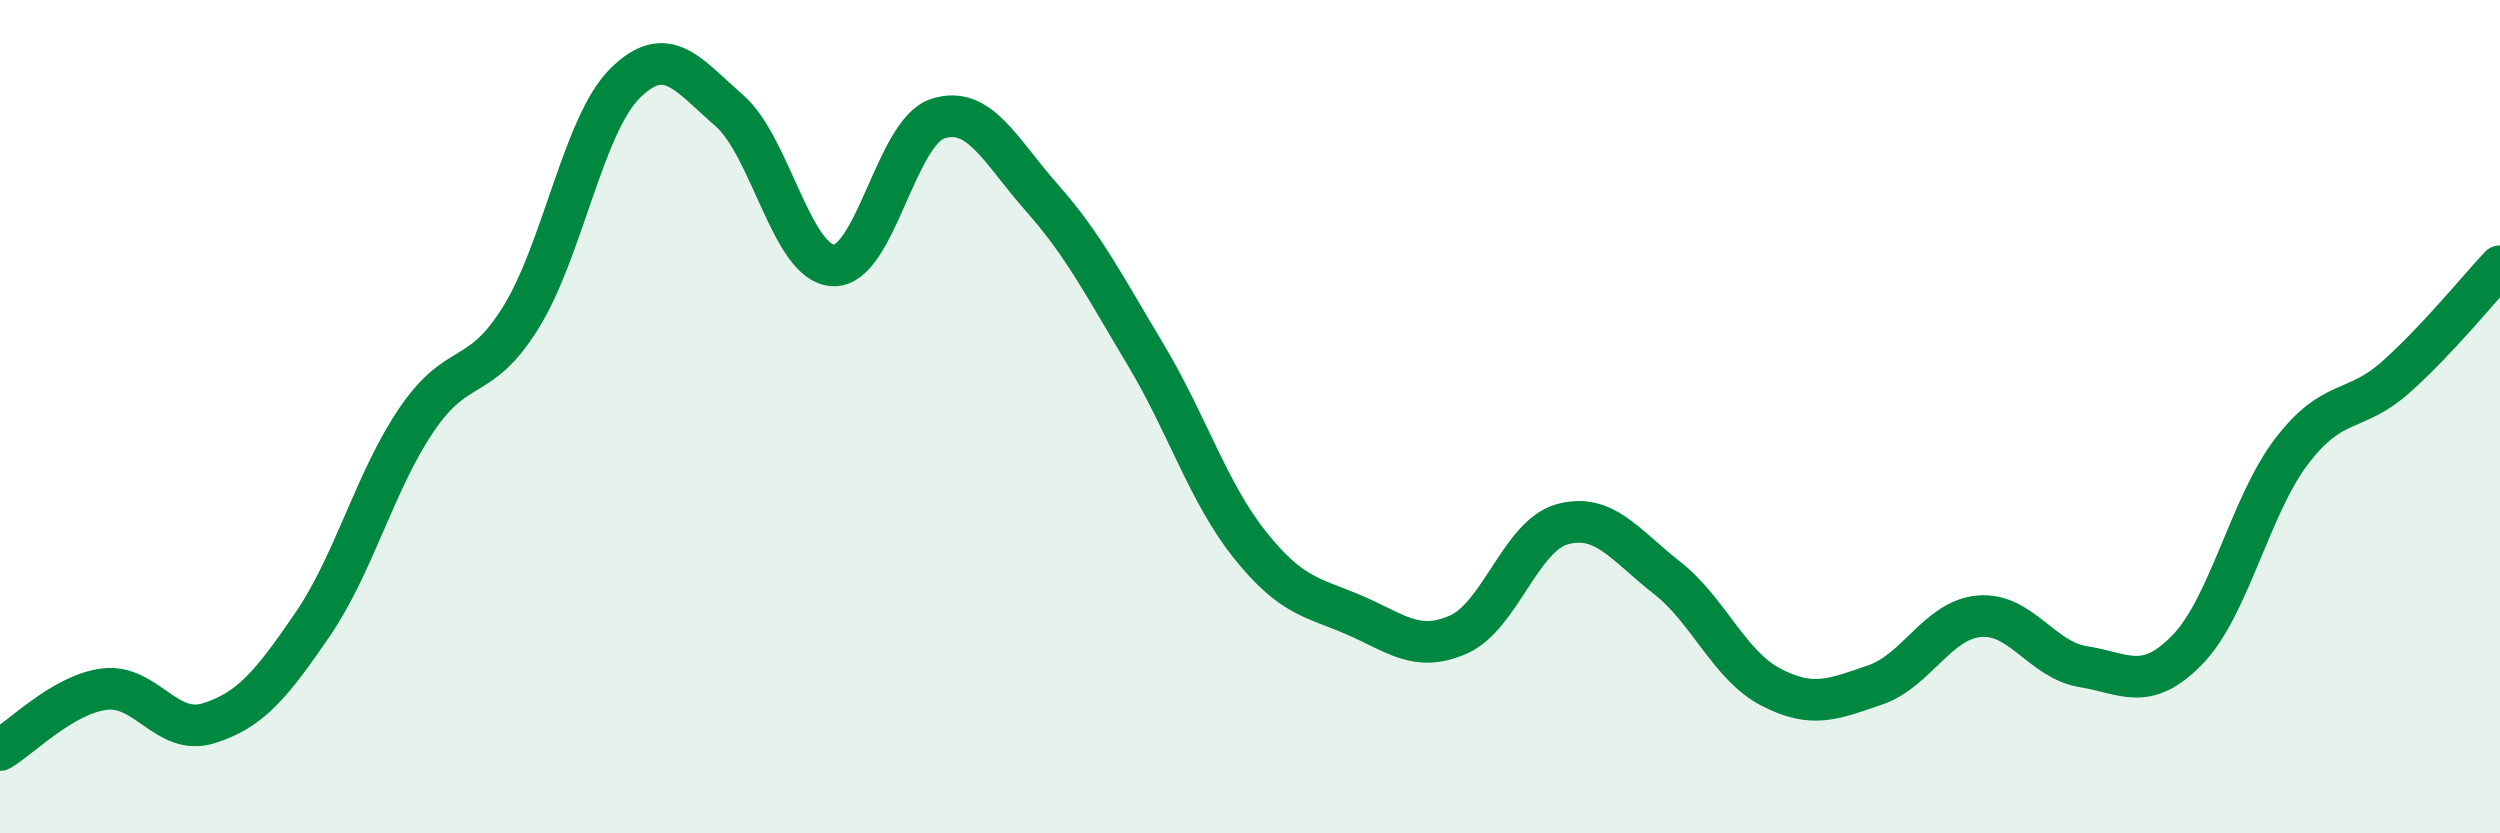
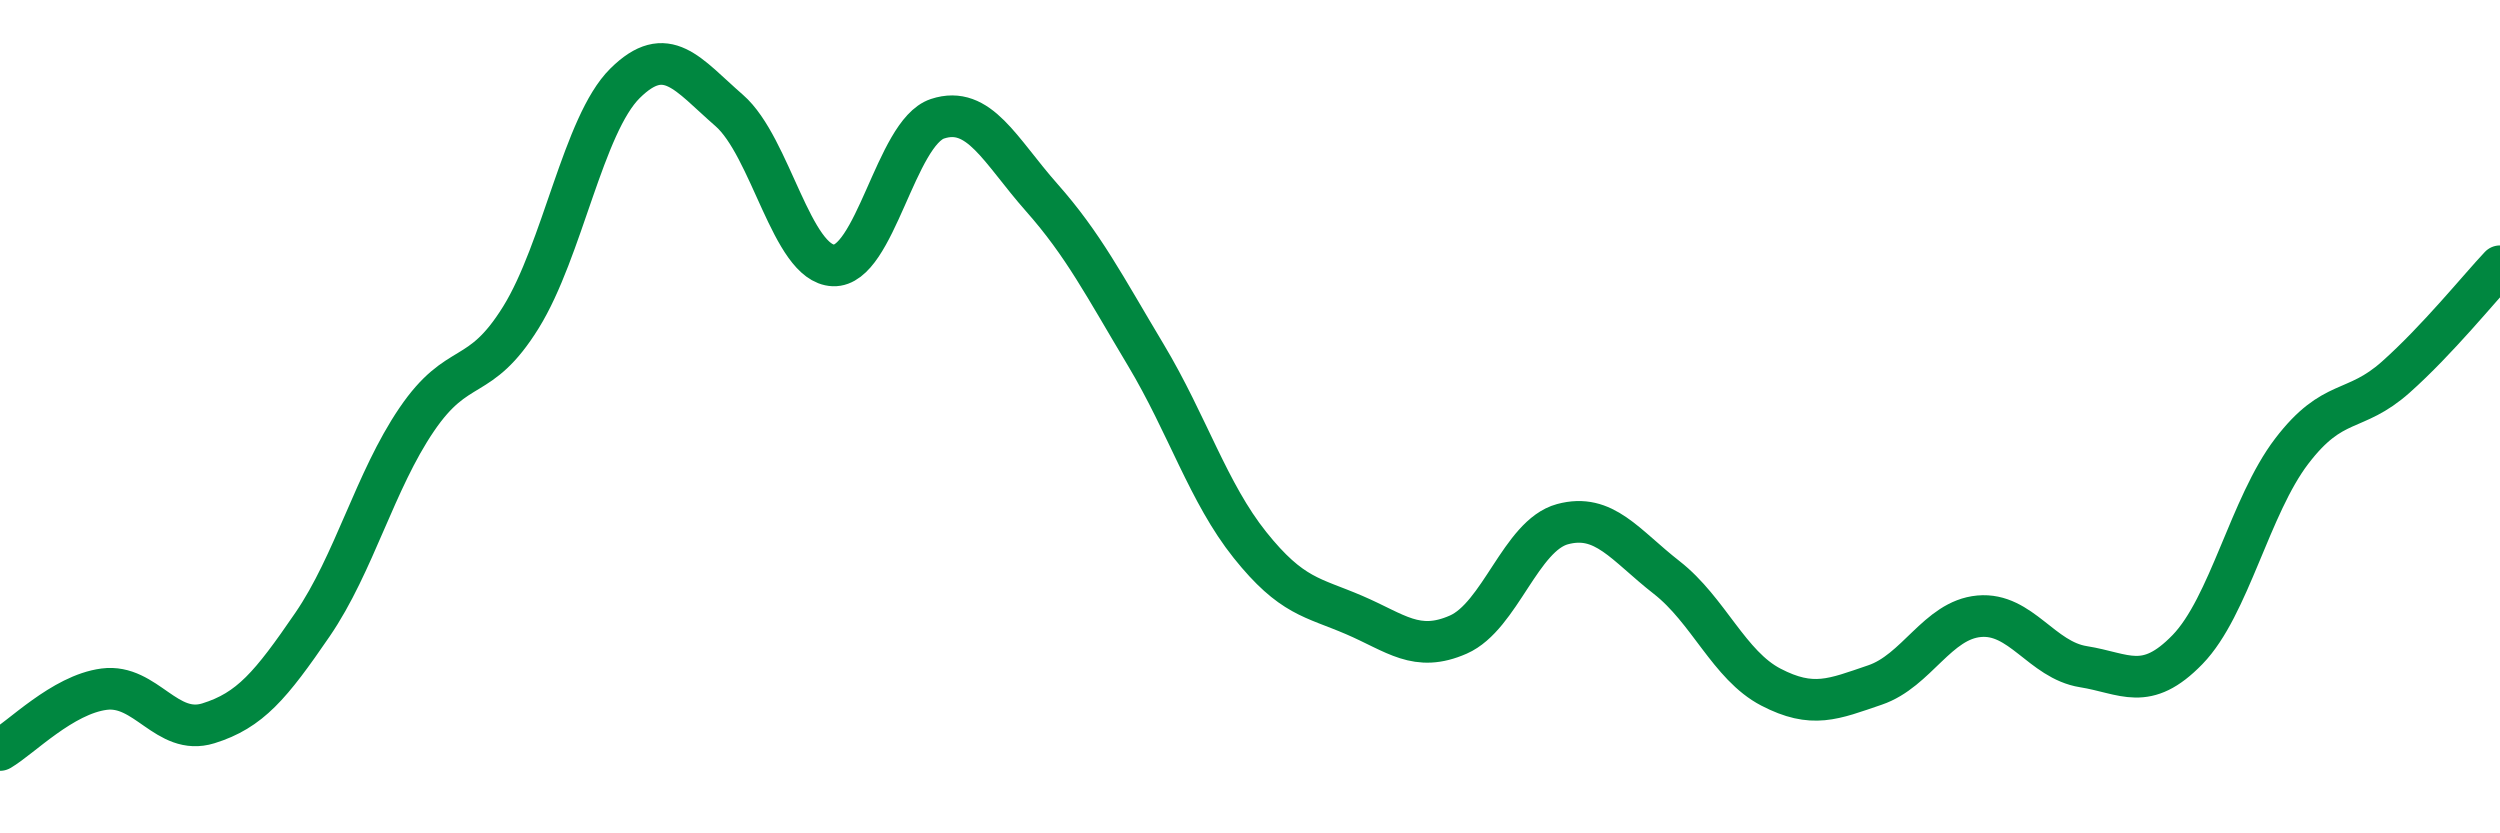
<svg xmlns="http://www.w3.org/2000/svg" width="60" height="20" viewBox="0 0 60 20">
-   <path d="M 0,18 C 0.5,17.71 1.5,16.67 2.5,16.54 C 3.5,16.41 4,17.67 5,17.36 C 6,17.05 6.5,16.45 7.5,14.99 C 8.5,13.53 9,11.54 10,10.07 C 11,8.6 11.5,9.23 12.5,7.62 C 13.5,6.01 14,2.99 15,2 C 16,1.01 16.5,1.78 17.5,2.65 C 18.5,3.52 19,6.33 20,6.37 C 21,6.41 21.5,3.18 22.5,2.85 C 23.5,2.52 24,3.61 25,4.74 C 26,5.87 26.5,6.85 27.5,8.52 C 28.5,10.19 29,11.83 30,13.08 C 31,14.33 31.5,14.33 32.5,14.76 C 33.5,15.19 34,15.67 35,15.23 C 36,14.79 36.5,12.85 37.5,12.58 C 38.5,12.31 39,13.08 40,13.86 C 41,14.64 41.5,15.97 42.5,16.49 C 43.5,17.01 44,16.78 45,16.44 C 46,16.1 46.5,14.88 47.5,14.79 C 48.5,14.7 49,15.84 50,16 C 51,16.16 51.5,16.62 52.5,15.59 C 53.5,14.56 54,12.14 55,10.83 C 56,9.52 56.5,9.94 57.5,9.05 C 58.5,8.16 59.5,6.92 60,6.39L60 20L0 20Z" fill="#008740" opacity="0.1" stroke-linecap="round" stroke-linejoin="round" />
  <path d="M 0,18 C 0.5,17.71 1.5,16.67 2.5,16.54 C 3.5,16.41 4,17.67 5,17.36 C 6,17.05 6.5,16.45 7.5,14.99 C 8.5,13.53 9,11.54 10,10.07 C 11,8.6 11.5,9.23 12.5,7.62 C 13.5,6.01 14,2.99 15,2 C 16,1.01 16.5,1.78 17.5,2.65 C 18.5,3.52 19,6.33 20,6.37 C 21,6.41 21.5,3.18 22.5,2.85 C 23.5,2.52 24,3.61 25,4.74 C 26,5.87 26.5,6.85 27.5,8.52 C 28.5,10.19 29,11.83 30,13.08 C 31,14.33 31.5,14.33 32.5,14.76 C 33.5,15.19 34,15.67 35,15.23 C 36,14.79 36.5,12.85 37.5,12.58 C 38.5,12.31 39,13.08 40,13.86 C 41,14.64 41.5,15.97 42.5,16.49 C 43.5,17.01 44,16.78 45,16.44 C 46,16.1 46.5,14.88 47.5,14.79 C 48.5,14.7 49,15.84 50,16 C 51,16.16 51.5,16.62 52.5,15.59 C 53.5,14.56 54,12.14 55,10.83 C 56,9.52 56.5,9.94 57.5,9.05 C 58.5,8.16 59.5,6.92 60,6.39" stroke="#008740" stroke-width="1" fill="none" stroke-linecap="round" stroke-linejoin="round" />
</svg>